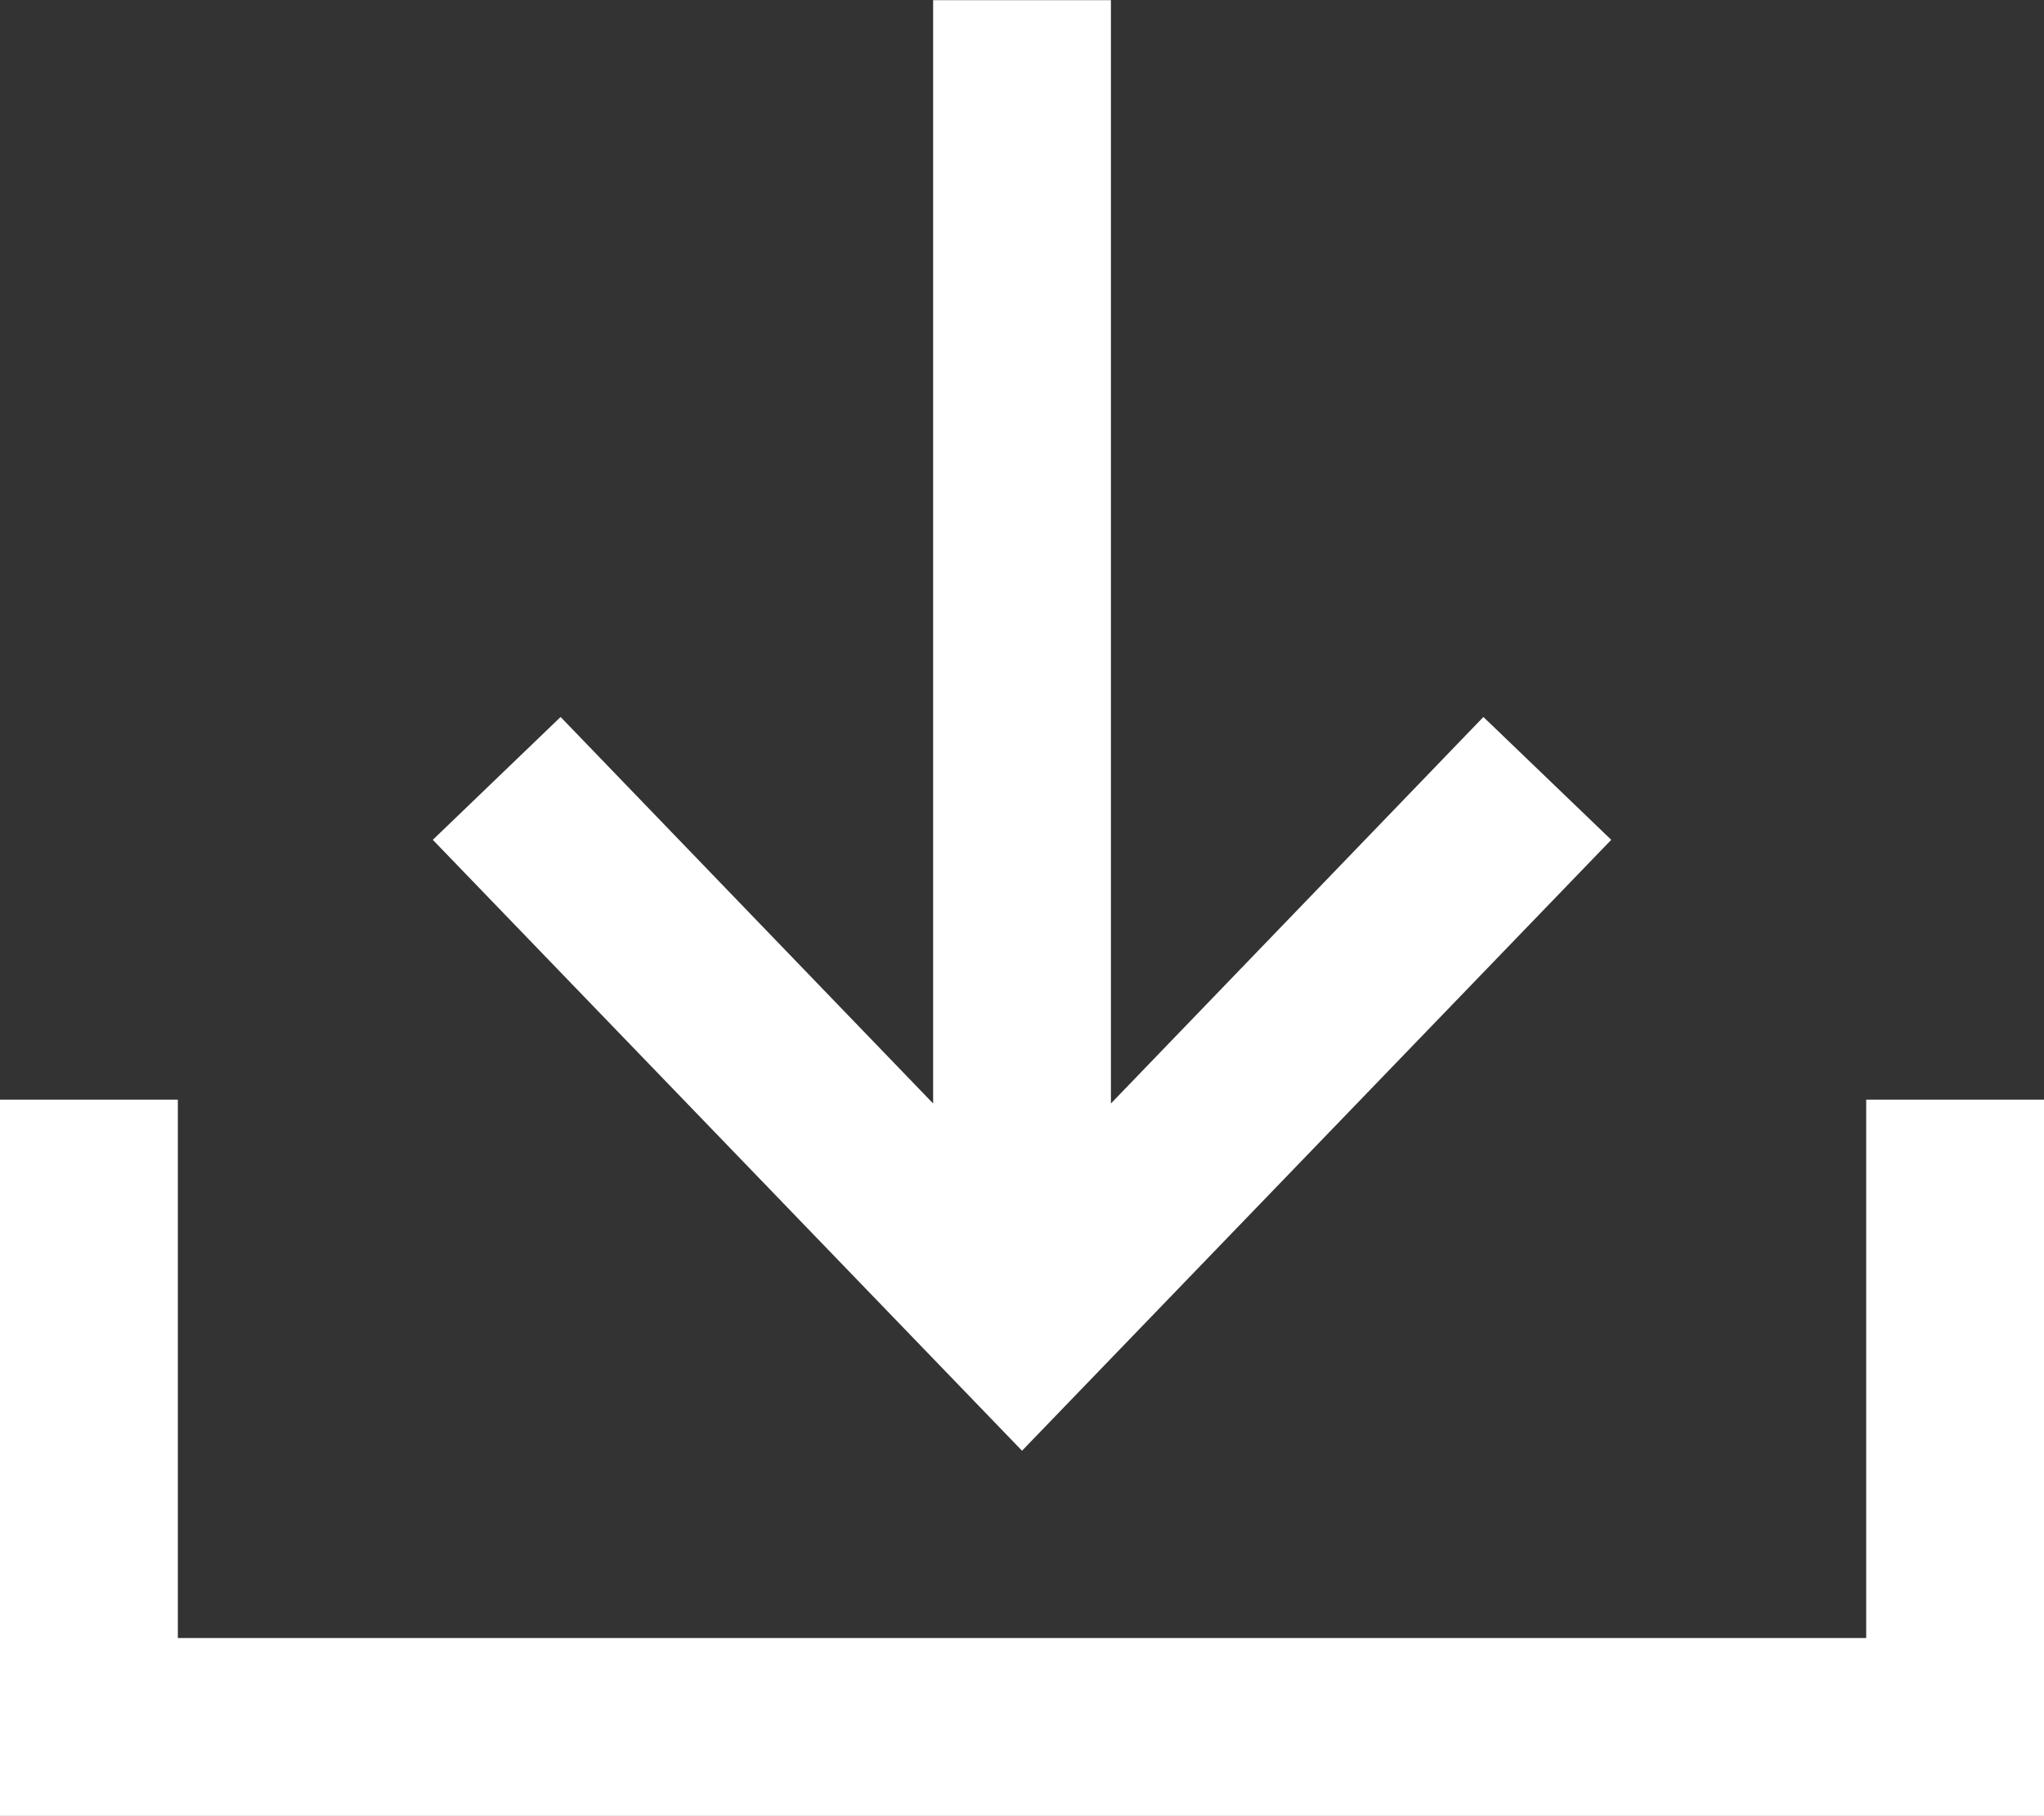
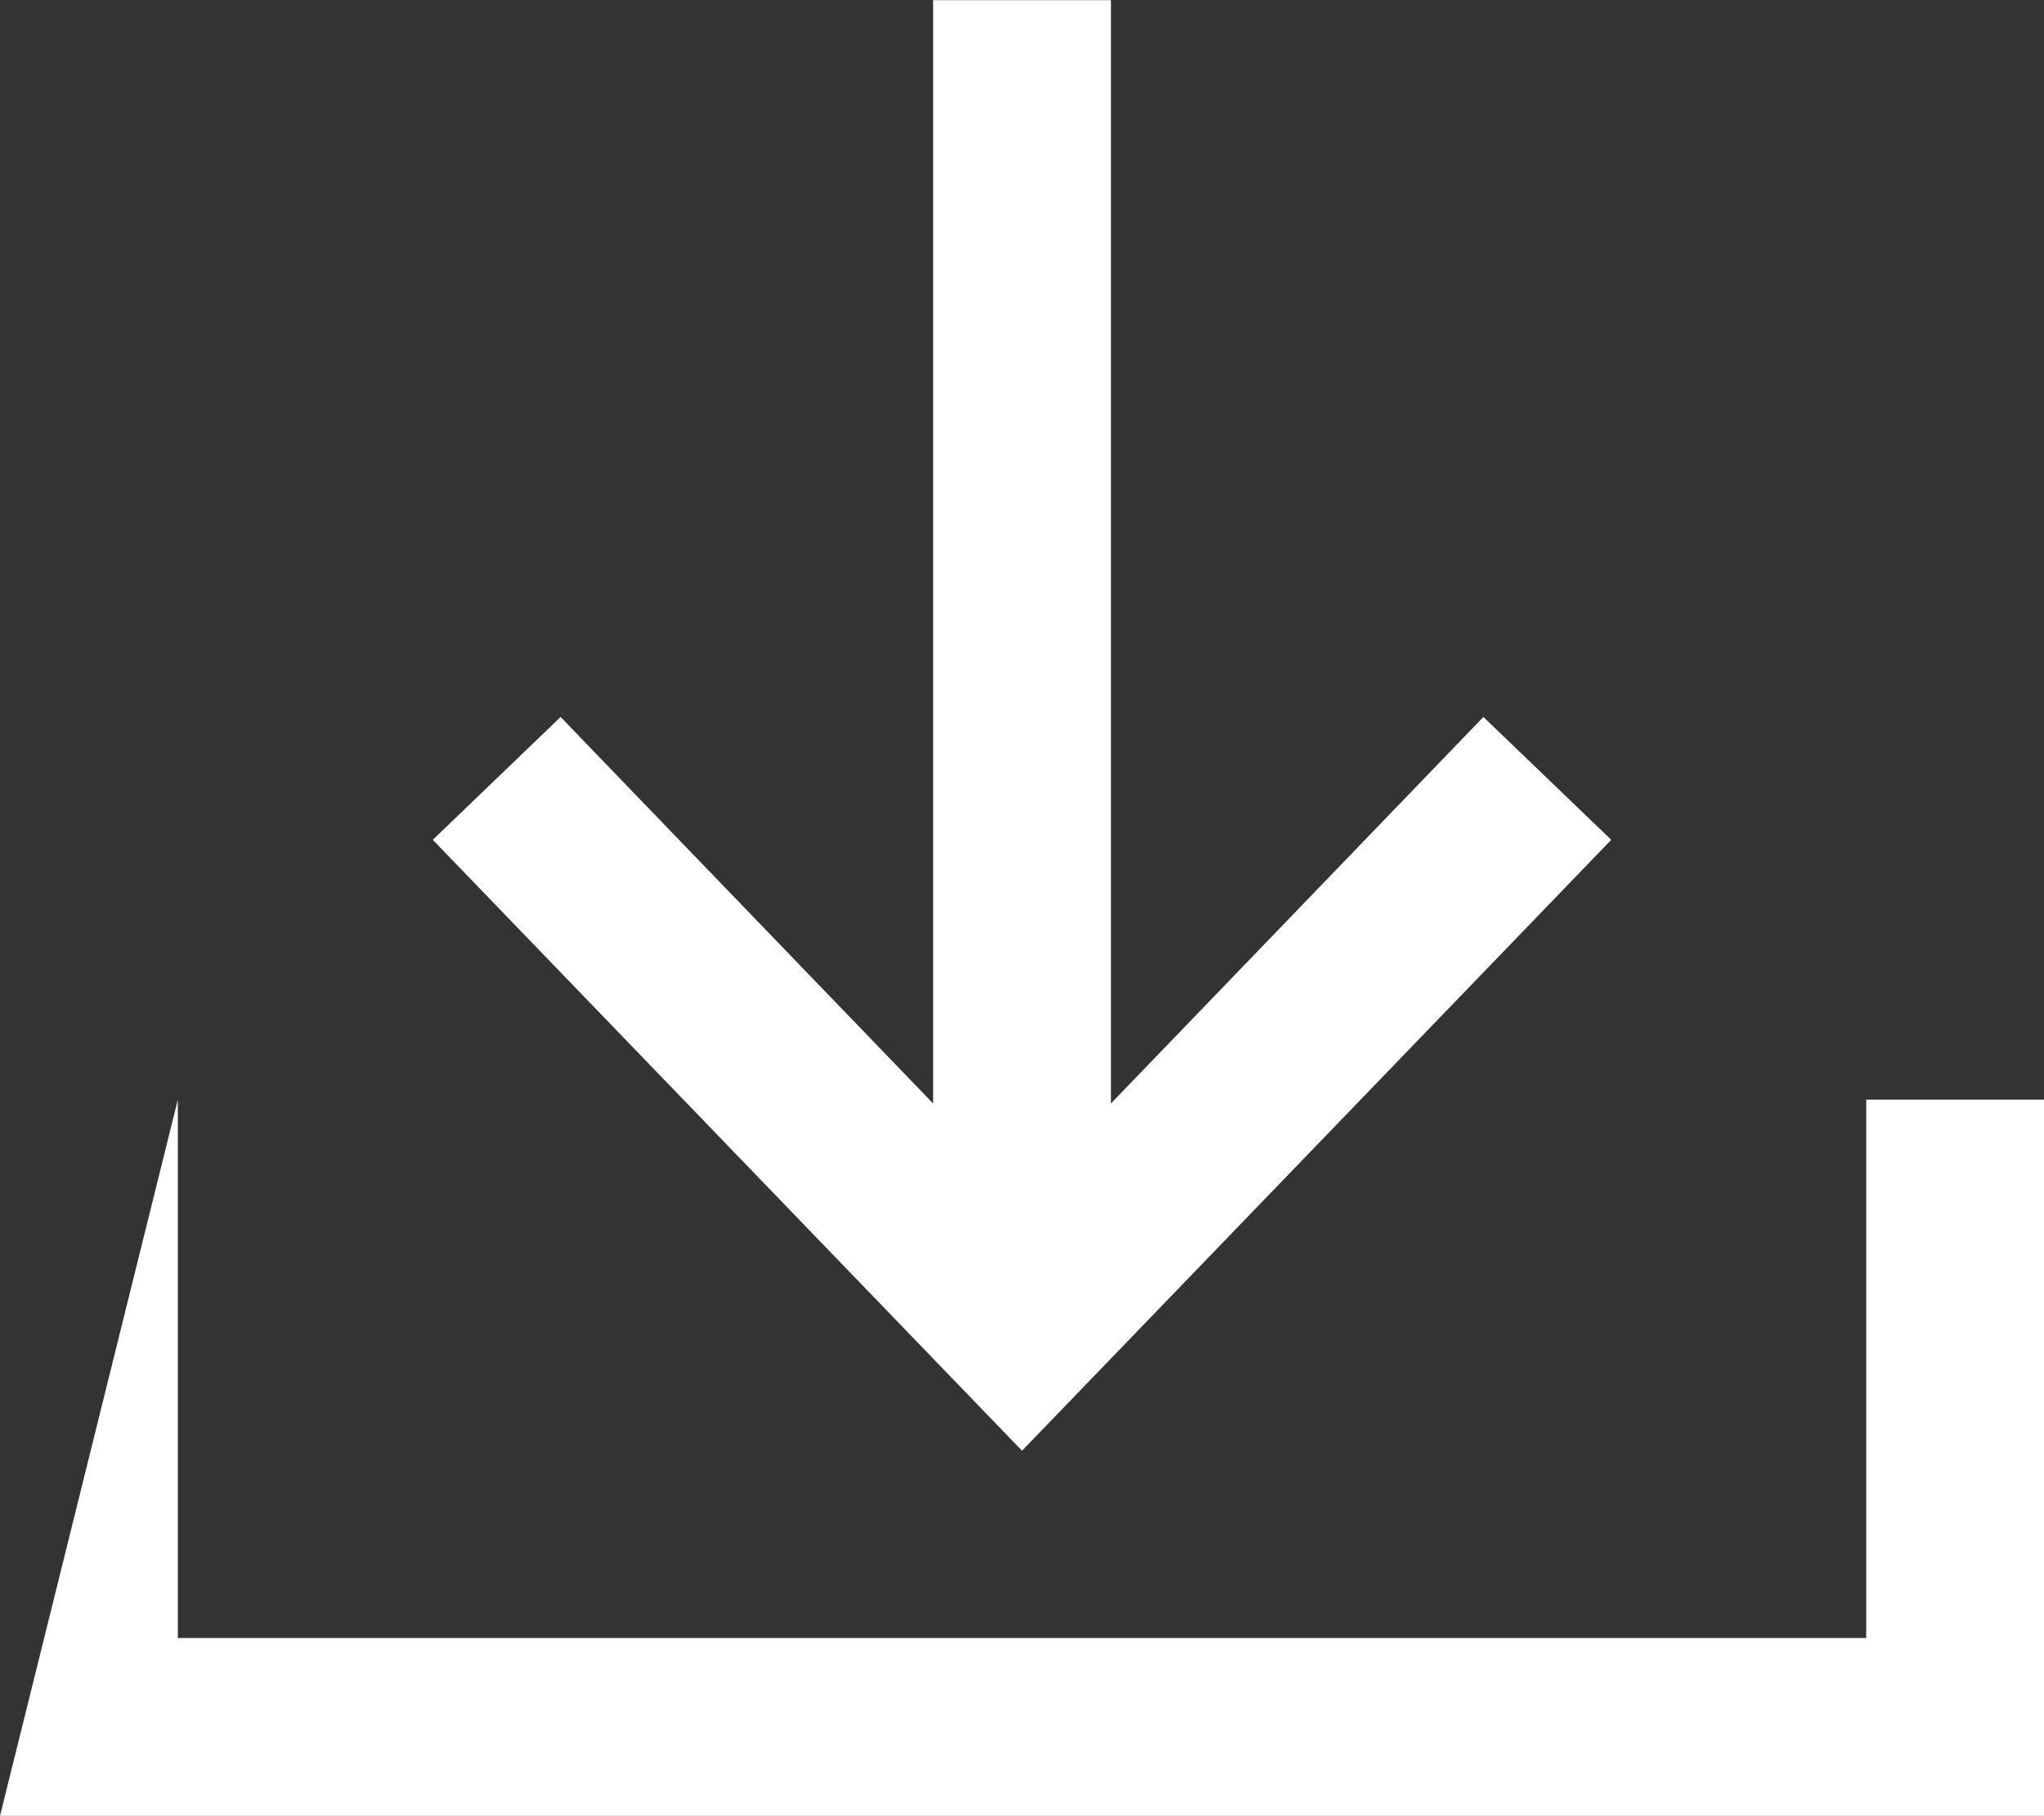
<svg xmlns="http://www.w3.org/2000/svg" width="44.927" height="39.911" viewBox="0 0 44.927 39.911">
  <rect x="0" y="0" width="44.927" height="39.911" fill="#333333" stroke="none" />
-   <path id="Path_13" data-name="Path 13" d="M204.064,333.395v11.834h37.11V333.395h3.908v15.743H200.155V333.395Zm31.506-5.71-12.951,13.427-12.951-13.427,2.809-2.7,8.188,8.495v-24.25h3.908v24.25l8.187-8.495,2.81,2.7Z" transform="translate(-200.155 -309.227)" fill="#fff" />
+   <path id="Path_13" data-name="Path 13" d="M204.064,333.395v11.834h37.11V333.395h3.908v15.743H200.155Zm31.506-5.71-12.951,13.427-12.951-13.427,2.809-2.7,8.188,8.495v-24.25h3.908v24.25l8.187-8.495,2.81,2.7Z" transform="translate(-200.155 -309.227)" fill="#fff" />
</svg>